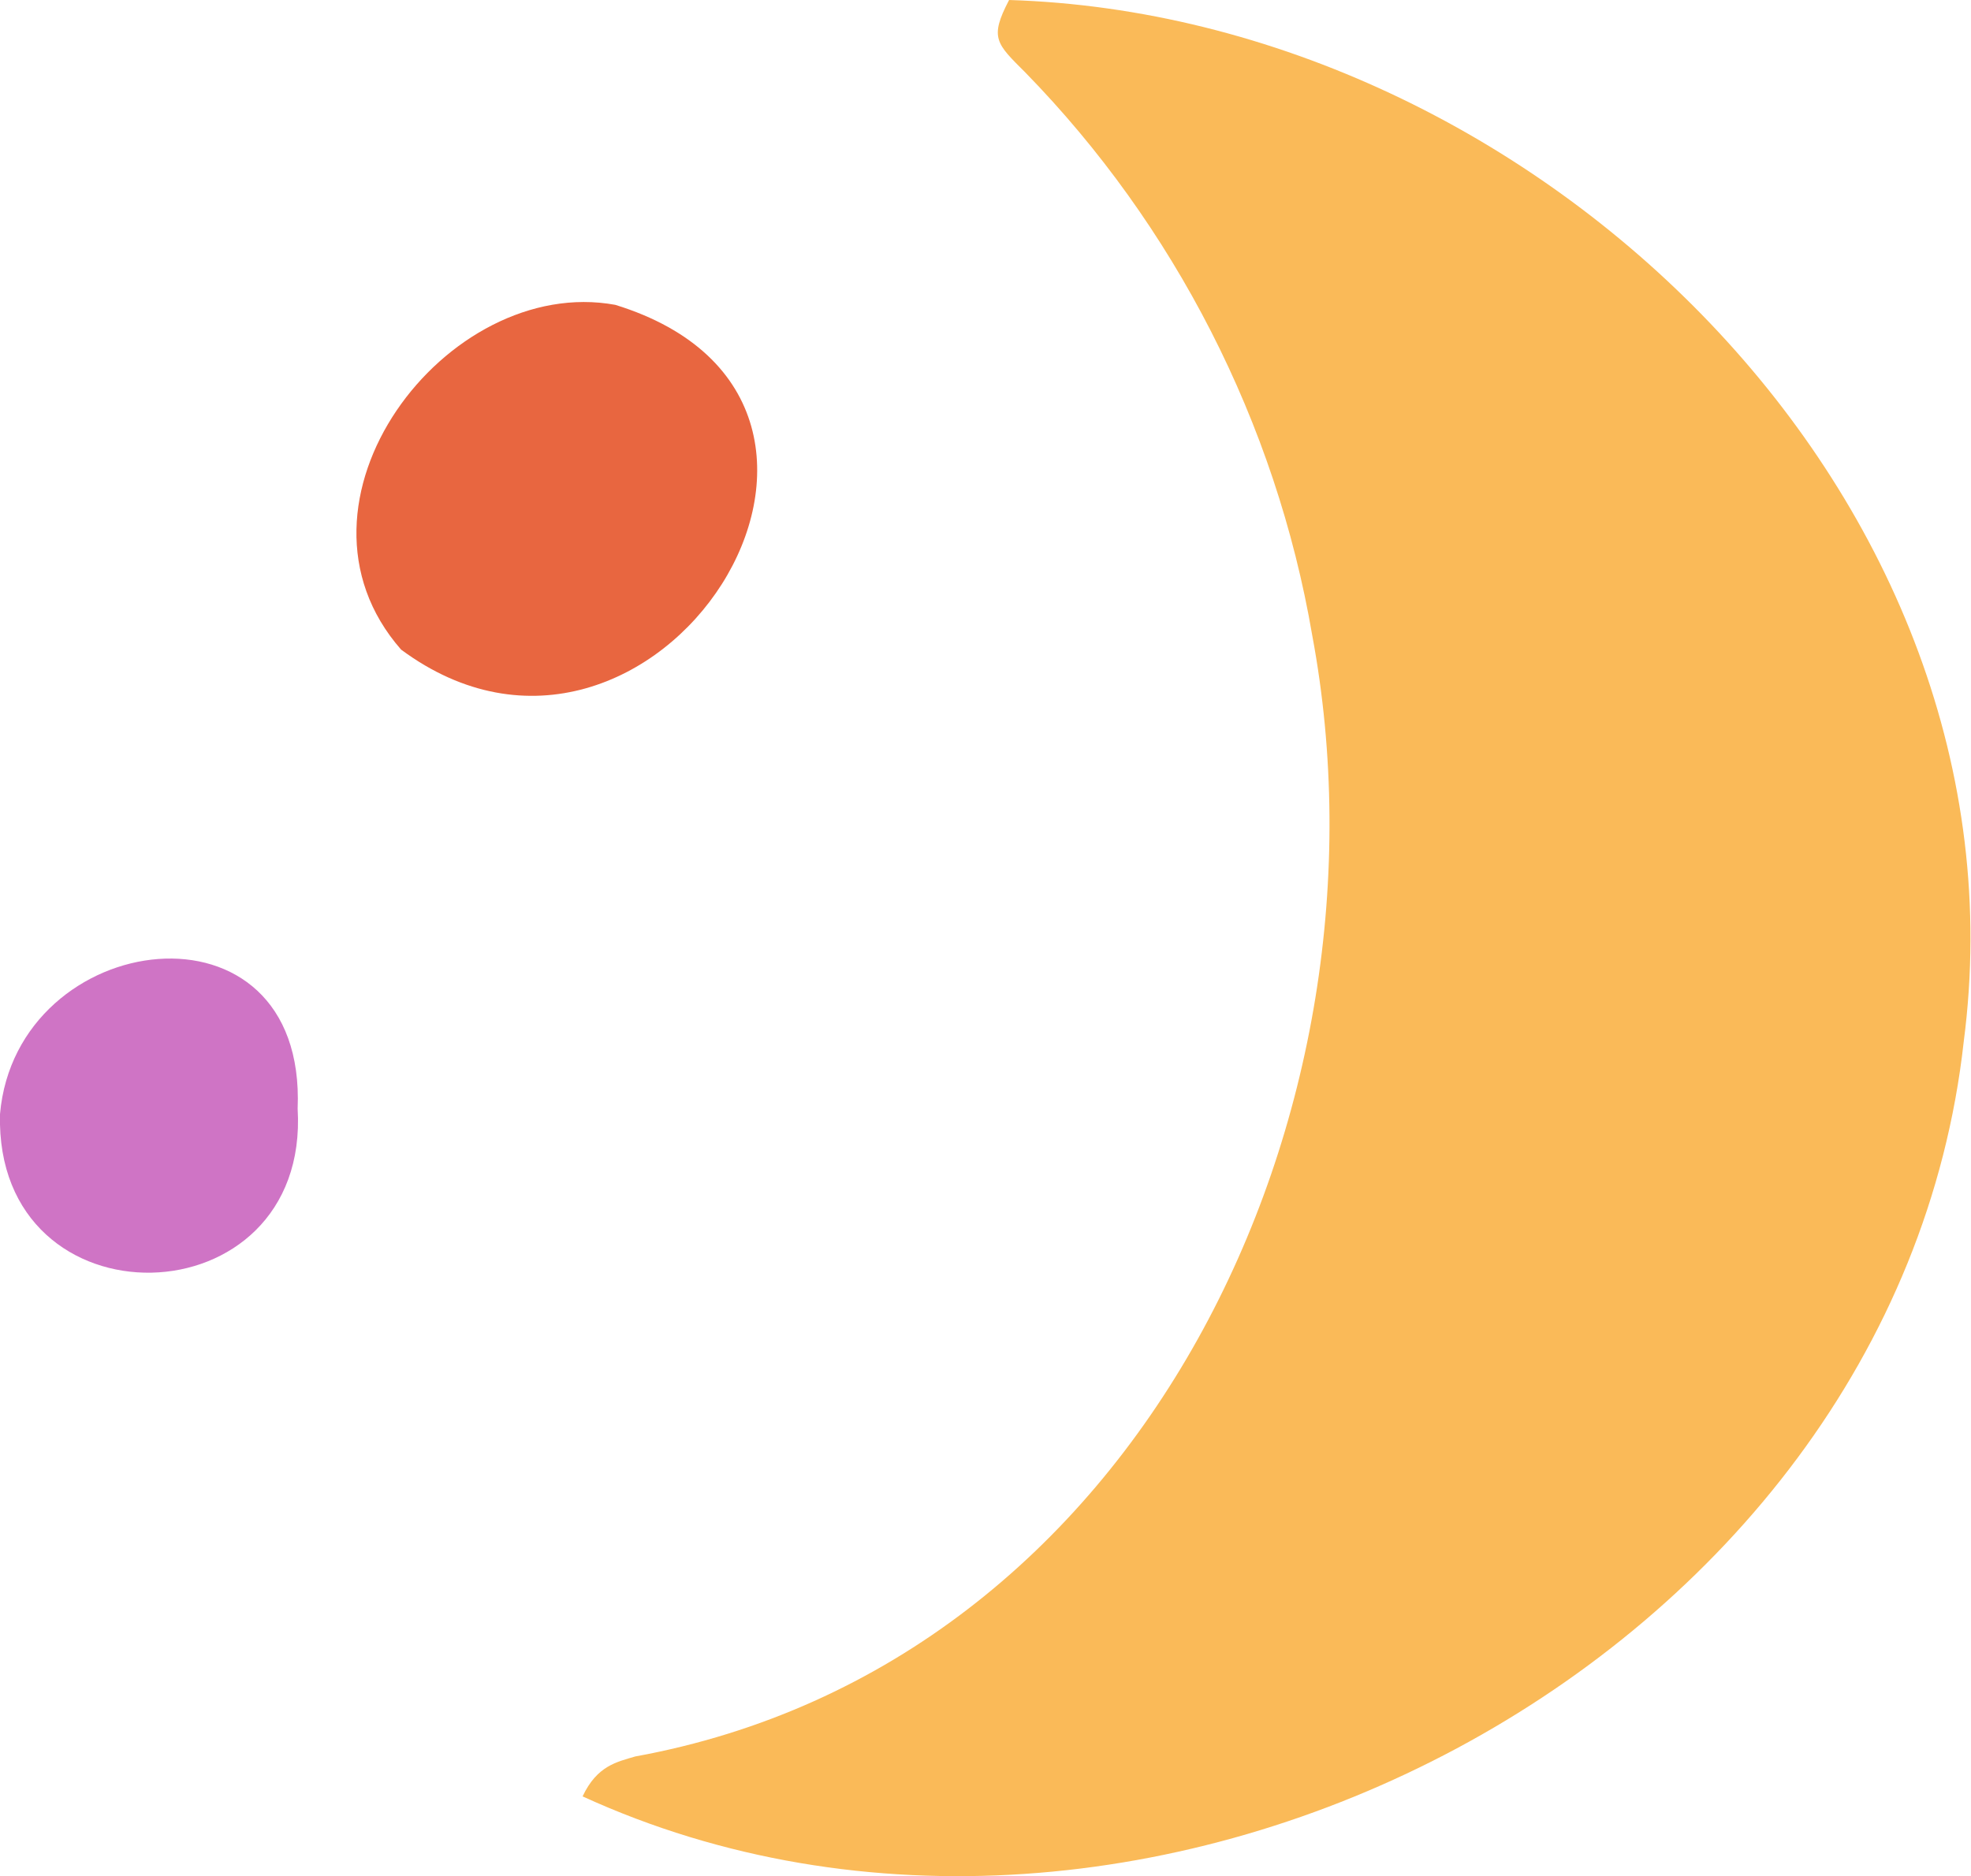
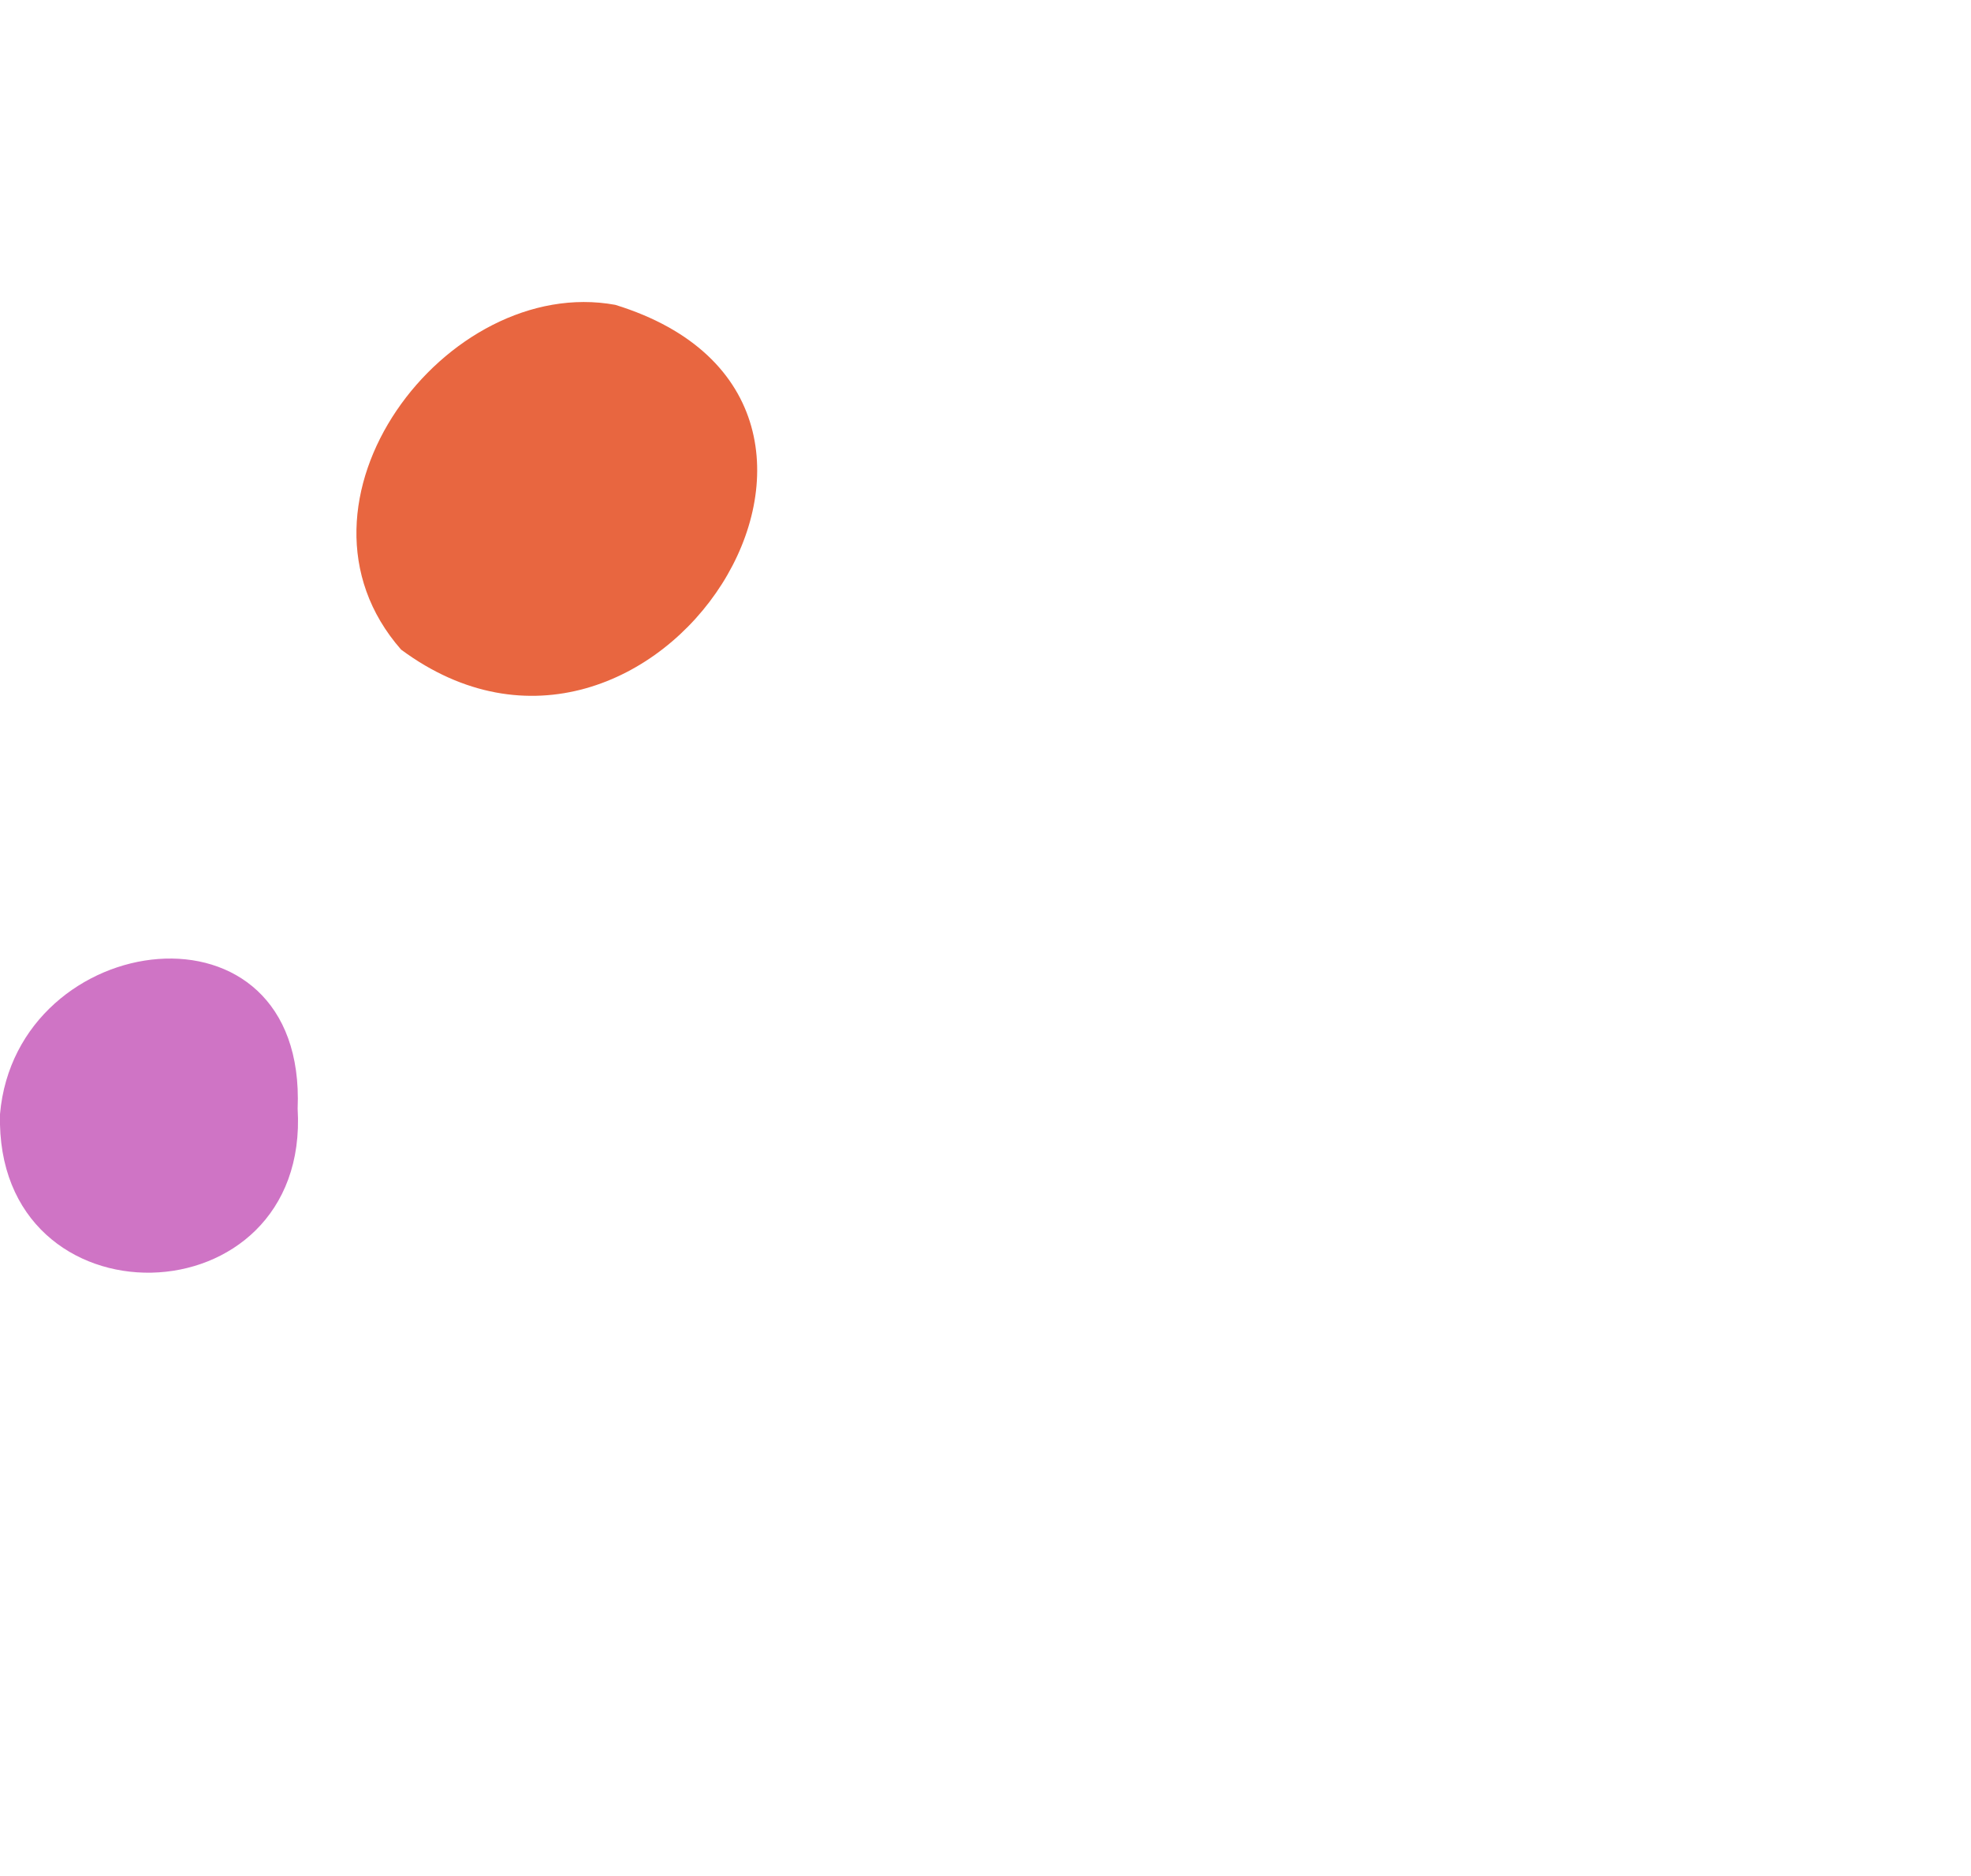
<svg xmlns="http://www.w3.org/2000/svg" version="1.1" x="0px" y="0px" viewBox="0 0 108.6 103.4" style="enable-background:new 0 0 108.6 103.4;" xml:space="preserve">
  <g>
-     <path style="fill:#FABA58;" d="M32.1,99c0.8-1.7,1.9-1.9,2.9-2.2C63,91.7,77.2,61.2,72.3,35C70.3,23.3,64.7,12.4,56.5,4   c-1.6-1.6-2-1.9-0.9-4c29,0.9,56.5,27.5,52.6,57.4C104.4,91.7,62.9,113.1,32.1,99z">
-     </path>
    <path style="fill:#E86640;" d="M22.1,35.8c-7.1-8.1,2.5-20.7,11.8-19C51.4,22.2,36,46.1,22.1,35.8z">
    </path>
    <path style="fill:#CF74C5;" d="M16.4,61.1C17.1,72.9-0.3,73.3,0,61.4C0.9,51.1,16.9,49,16.4,61.1z">
    </path>
  </g>
</svg>